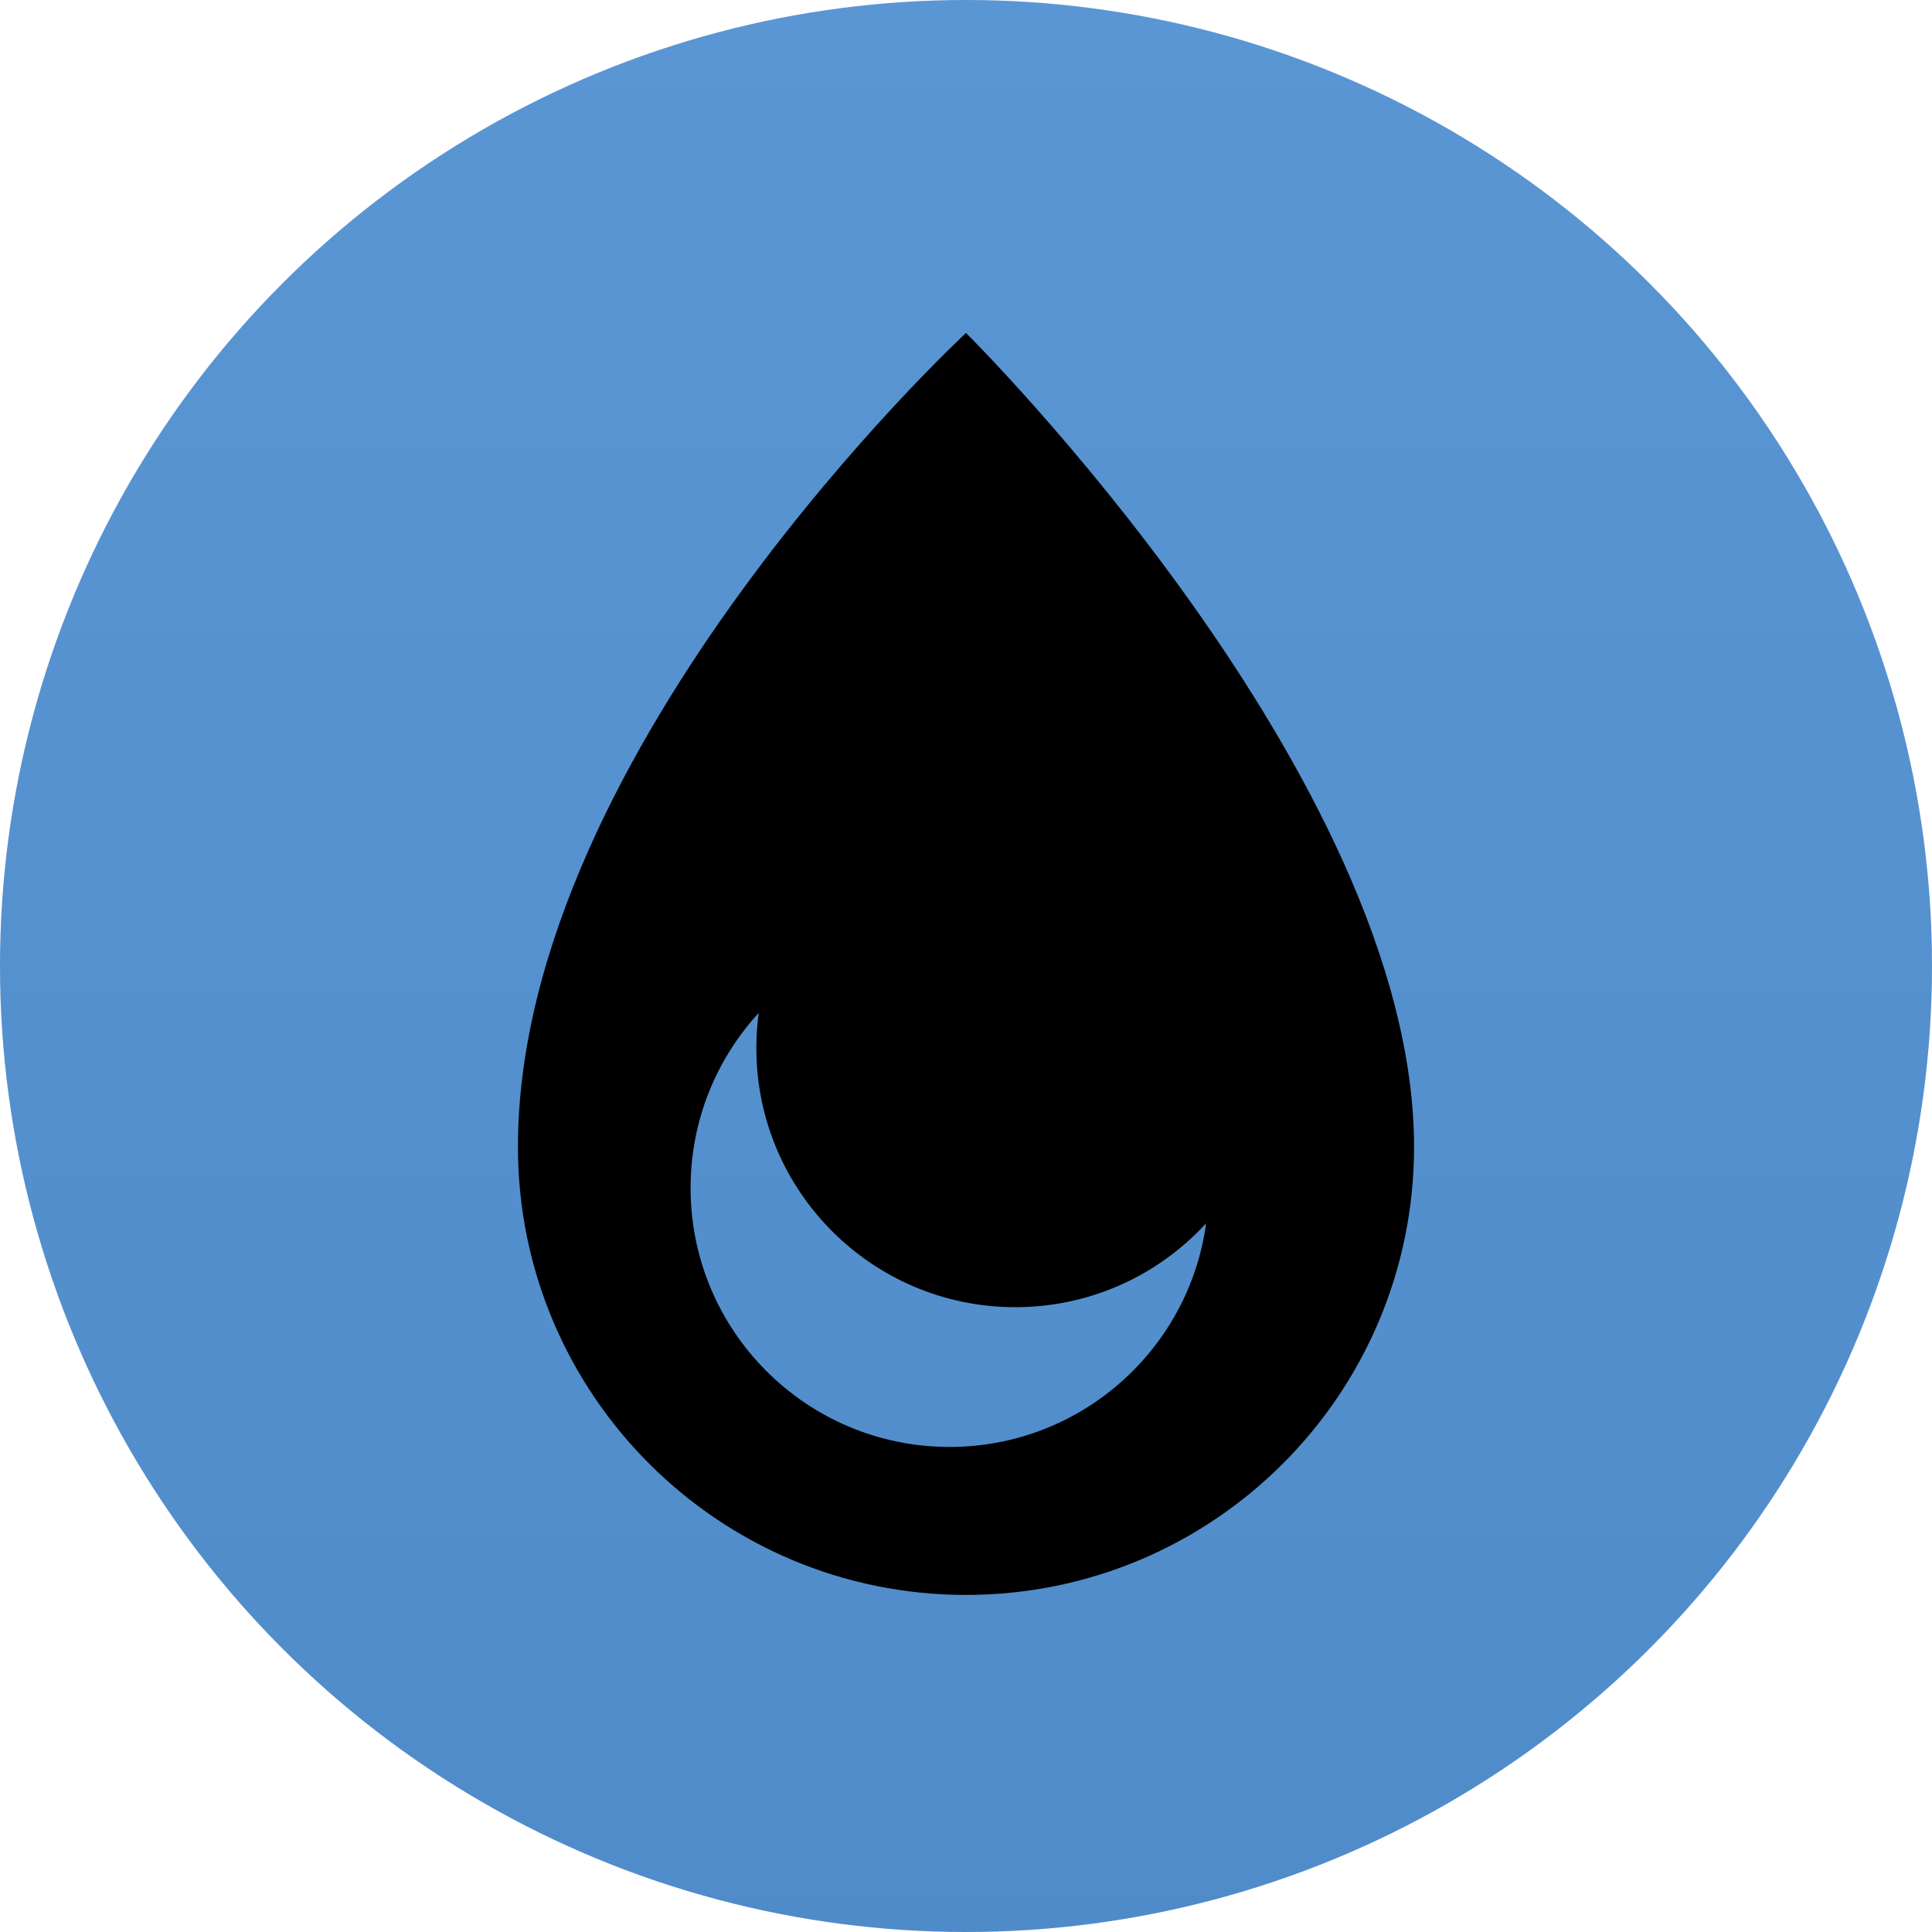
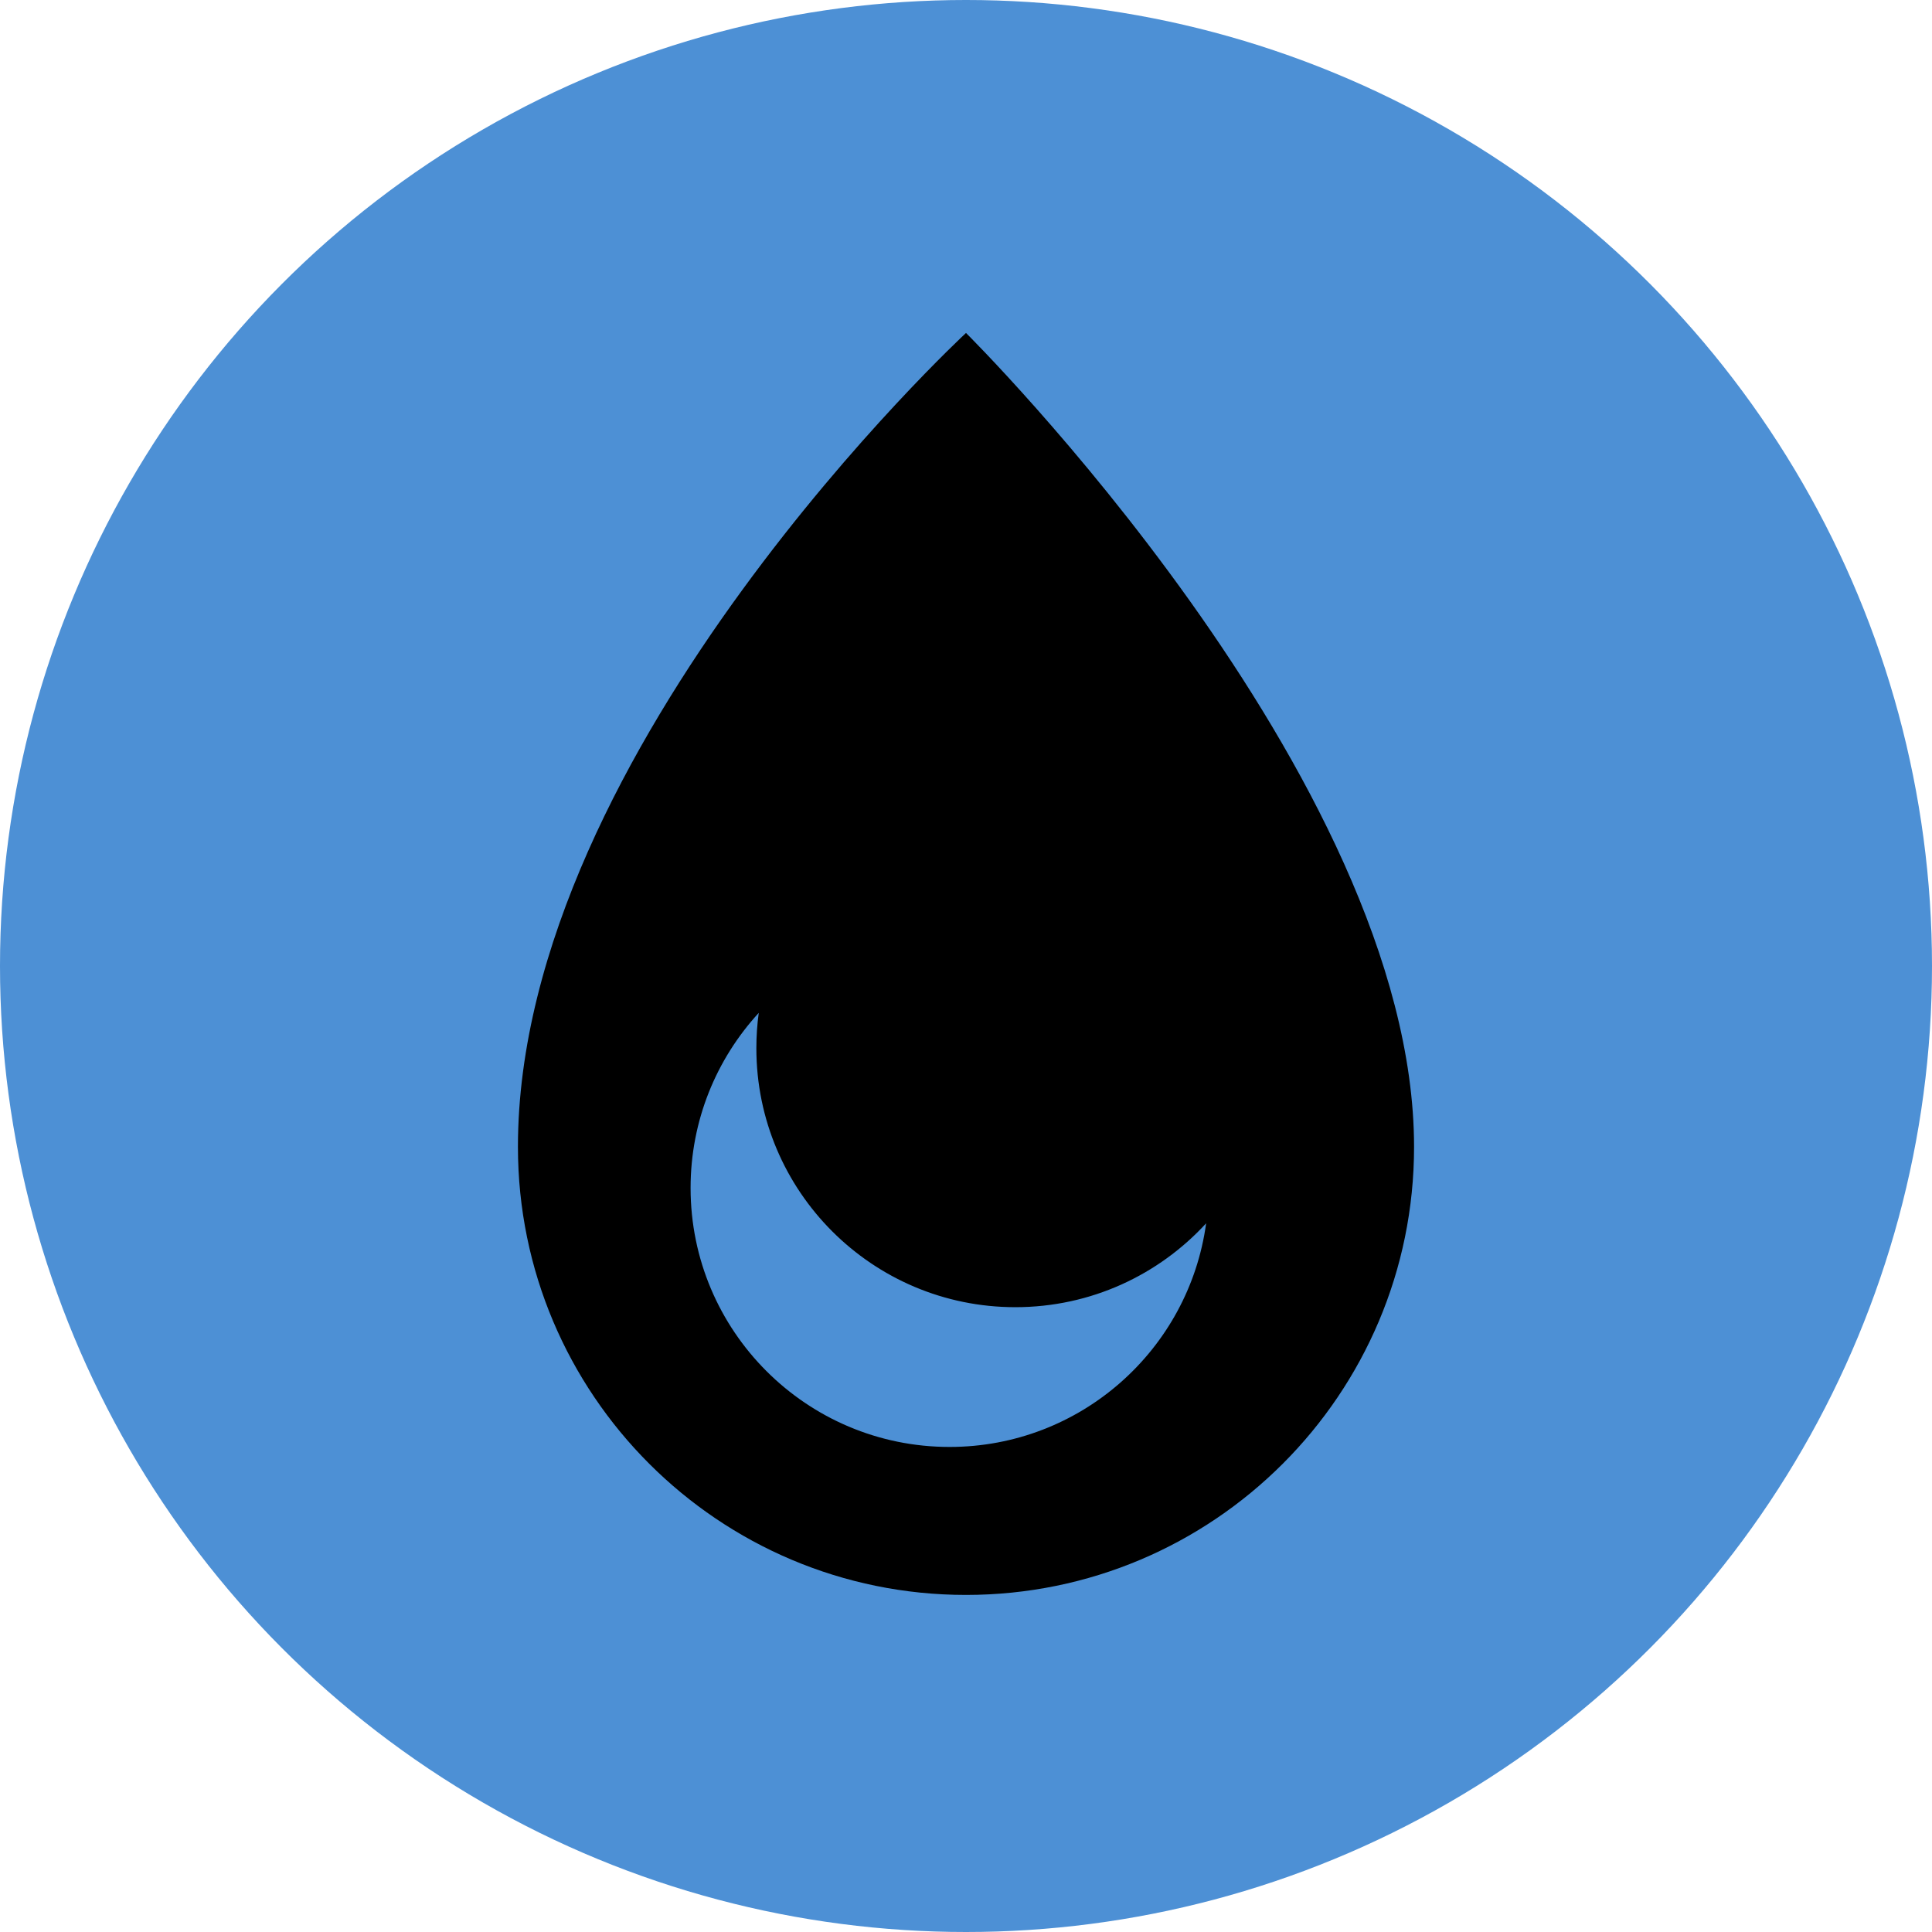
<svg xmlns="http://www.w3.org/2000/svg" width="300" height="300" viewBox="0 0 300 300" fill="none">
  <g clip-path="url(#clip0_24_2)">
    <circle cx="150" cy="150" r="150" fill="#4D90D5" />
-     <circle cx="150" cy="150" r="150" fill="url(#paint0_linear_24_2)" fill-opacity="0.1" />
    <path fill-rule="evenodd" clip-rule="evenodd" d="M150 247.66C188.425 247.66 219.574 216.51 219.574 178.085C219.574 120.638 150 51.702 150 51.702C150 51.702 80.425 116.17 80.425 178.085C80.425 216.51 111.575 247.66 150 247.66ZM157.66 202.979C169.385 202.979 179.938 197.96 187.288 189.954C184.613 209.568 167.795 224.681 147.447 224.681C125.238 224.681 107.234 206.677 107.234 184.468C107.234 173.984 111.246 164.438 117.818 157.28C117.573 159.073 117.447 160.905 117.447 162.766C117.447 184.975 135.451 202.979 157.66 202.979Z" fill="black" />
  </g>
  <defs>
    <linearGradient id="paint0_linear_24_2" x1="150" y1="0" x2="150" y2="300" gradientUnits="userSpaceOnUse">
      <stop stop-color="#D2D2D2" />
      <stop offset="1" stop-color="#676767" />
    </linearGradient>
    <clipPath id="clip0_24_2">
      <rect width="300" height="300" fill="white" />
    </clipPath>
  </defs>
</svg>